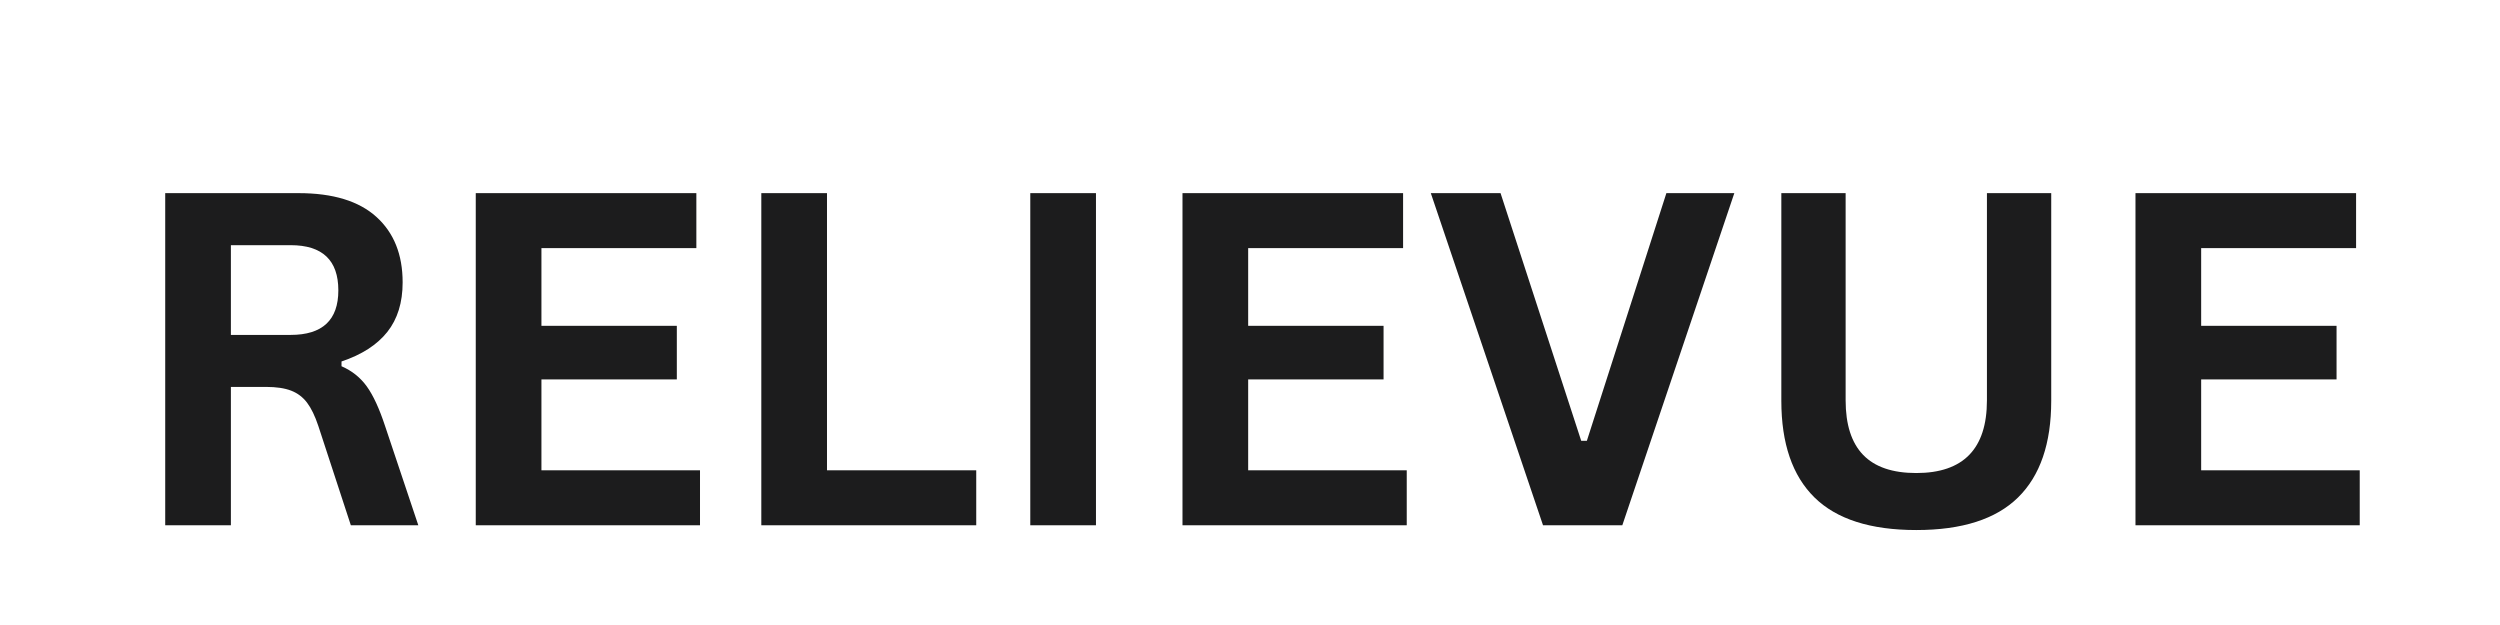
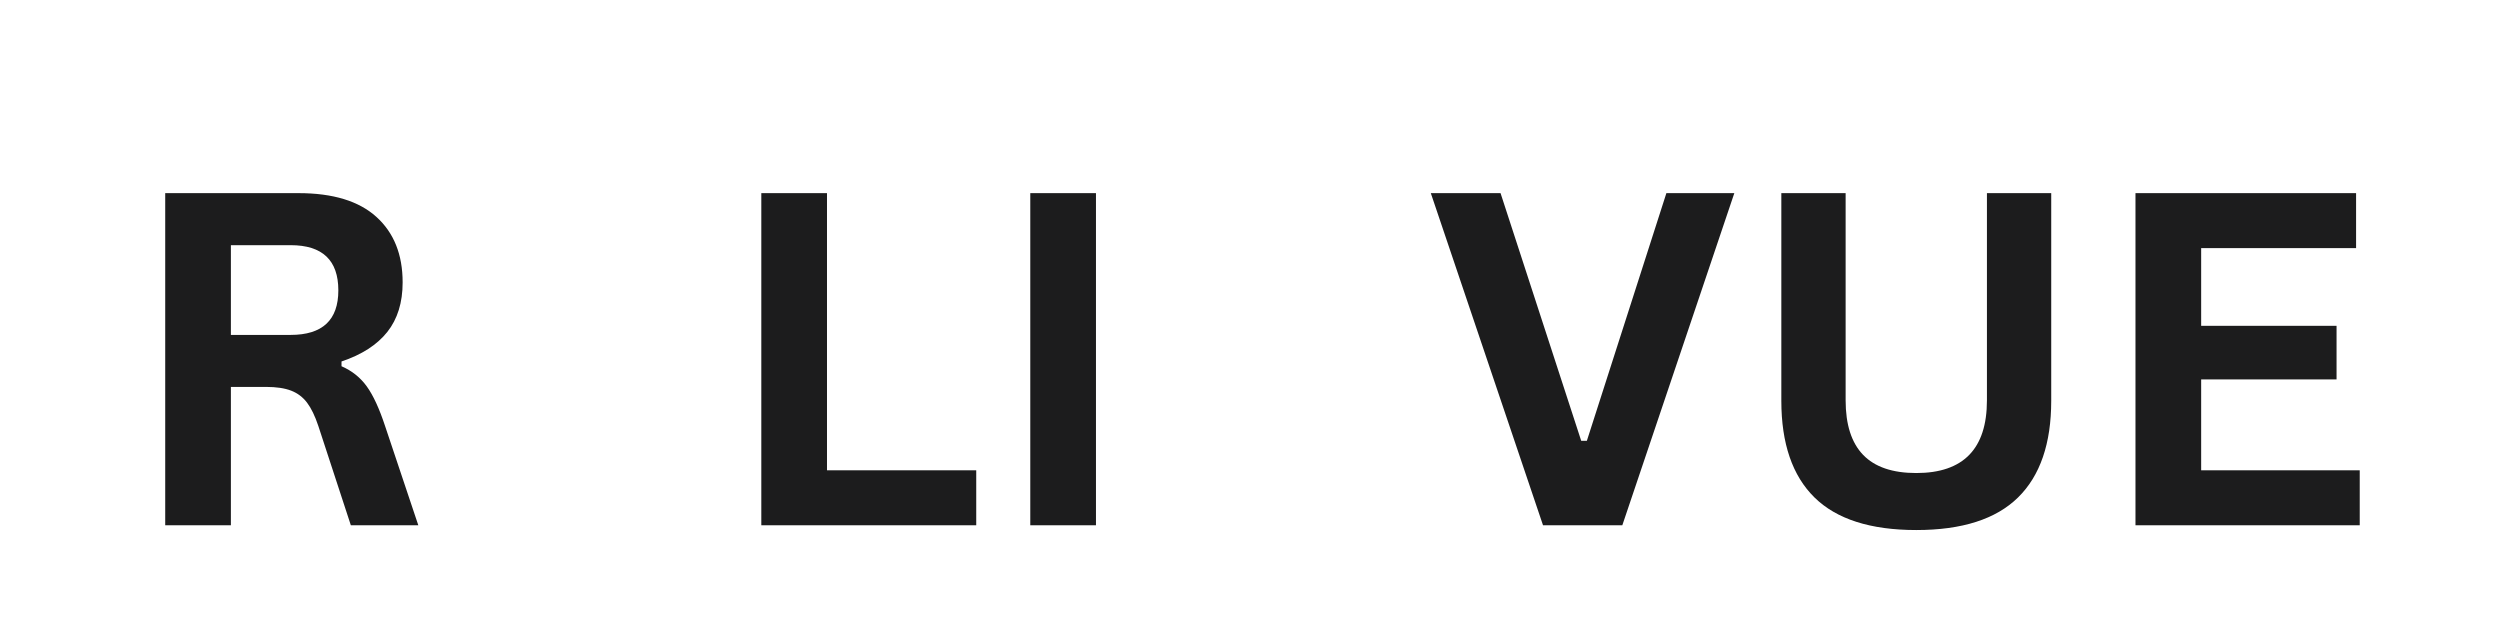
<svg xmlns="http://www.w3.org/2000/svg" version="1.0" preserveAspectRatio="xMidYMid meet" height="500" viewBox="0 0 1500 375" zoomAndPan="magnify" width="2000">
  <defs>
    <g />
  </defs>
  <g fill-opacity="1" fill="#1c1c1d">
    <g transform="translate(73.237, 315.165)">
      <g>
        <path d="M 25.891 0 L 25.891 -199.281 L 105.906 -199.281 C 126.539 -199.281 142.102 -194.531 152.594 -185.031 C 163.094 -175.539 168.344 -162.438 168.344 -145.719 C 168.344 -133.625 165.273 -123.711 159.141 -115.984 C 153.004 -108.266 143.848 -102.363 131.672 -98.281 L 131.672 -95.422 C 137.941 -92.691 143.004 -88.645 146.859 -83.281 C 150.723 -77.914 154.383 -69.969 157.844 -59.438 L 177.75 0 L 137.266 0 L 117.766 -59.562 C 115.766 -65.562 113.516 -70.219 111.016 -73.531 C 108.516 -76.852 105.332 -79.266 101.469 -80.766 C 97.613 -82.266 92.598 -83.016 86.422 -83.016 L 65.297 -83.016 L 65.297 0 Z M 101.141 -114.219 C 120.223 -114.219 129.766 -123.125 129.766 -140.938 C 129.766 -159.02 120.223 -168.062 101.141 -168.062 L 65.297 -168.062 L 65.297 -114.219 Z M 101.141 -114.219" />
      </g>
    </g>
    <g transform="translate(259.564, 315.165)">
      <g>
-         <path d="M 65.297 -87.516 L 65.297 -32.984 L 160.438 -32.984 L 160.438 0 L 25.891 0 L 25.891 -199.281 L 158.25 -199.281 L 158.25 -166.297 L 65.297 -166.297 L 65.297 -119.672 L 146.531 -119.672 L 146.531 -87.516 Z M 65.297 -87.516" />
-       </g>
+         </g>
    </g>
    <g transform="translate(430.898, 315.165)">
      <g>
        <path d="M 65.297 -199.281 L 65.297 -32.984 L 154.844 -32.984 L 154.844 0 L 25.891 0 L 25.891 -199.281 Z M 65.297 -199.281" />
      </g>
    </g>
    <g transform="translate(592.281, 315.165)">
      <g>
        <path d="M 65.297 0 L 25.891 0 L 25.891 -199.281 L 65.297 -199.281 Z M 65.297 0" />
      </g>
    </g>
    <g transform="translate(683.605, 315.165)">
      <g>
-         <path d="M 65.297 -87.516 L 65.297 -32.984 L 160.438 -32.984 L 160.438 0 L 25.891 0 L 25.891 -199.281 L 158.25 -199.281 L 158.25 -166.297 L 65.297 -166.297 L 65.297 -119.672 L 146.531 -119.672 L 146.531 -87.516 Z M 65.297 -87.516" />
-       </g>
+         </g>
    </g>
    <g transform="translate(854.938, 315.165)">
      <g>
        <path d="M 118.453 0 L 70.875 0 L 3.547 -199.281 L 45.391 -199.281 L 93.781 -50.703 L 97.188 -50.703 L 144.891 -199.281 L 185.656 -199.281 Z M 118.453 0" />
      </g>
    </g>
    <g transform="translate(1044.128, 315.165)">
      <g>
        <path d="M 105.641 2.859 C 78.191 2.859 57.832 -3.656 44.562 -16.688 C 31.301 -29.727 24.672 -49.066 24.672 -74.703 L 24.672 -199.281 L 63.25 -199.281 L 63.25 -74.969 C 63.25 -60.426 66.742 -49.52 73.734 -42.25 C 80.734 -34.977 91.367 -31.344 105.641 -31.344 C 133.898 -31.344 148.031 -45.883 148.031 -74.969 L 148.031 -199.281 L 186.609 -199.281 L 186.609 -74.703 C 186.609 -49.066 179.973 -29.727 166.703 -16.688 C 153.43 -3.656 133.078 2.859 105.641 2.859 Z M 105.641 2.859" />
      </g>
    </g>
    <g transform="translate(1255.399, 315.165)">
      <g>
        <path d="M 65.297 -87.516 L 65.297 -32.984 L 160.438 -32.984 L 160.438 0 L 25.891 0 L 25.891 -199.281 L 158.25 -199.281 L 158.25 -166.297 L 65.297 -166.297 L 65.297 -119.672 L 146.531 -119.672 L 146.531 -87.516 Z M 65.297 -87.516" />
      </g>
    </g>
  </g>
</svg>